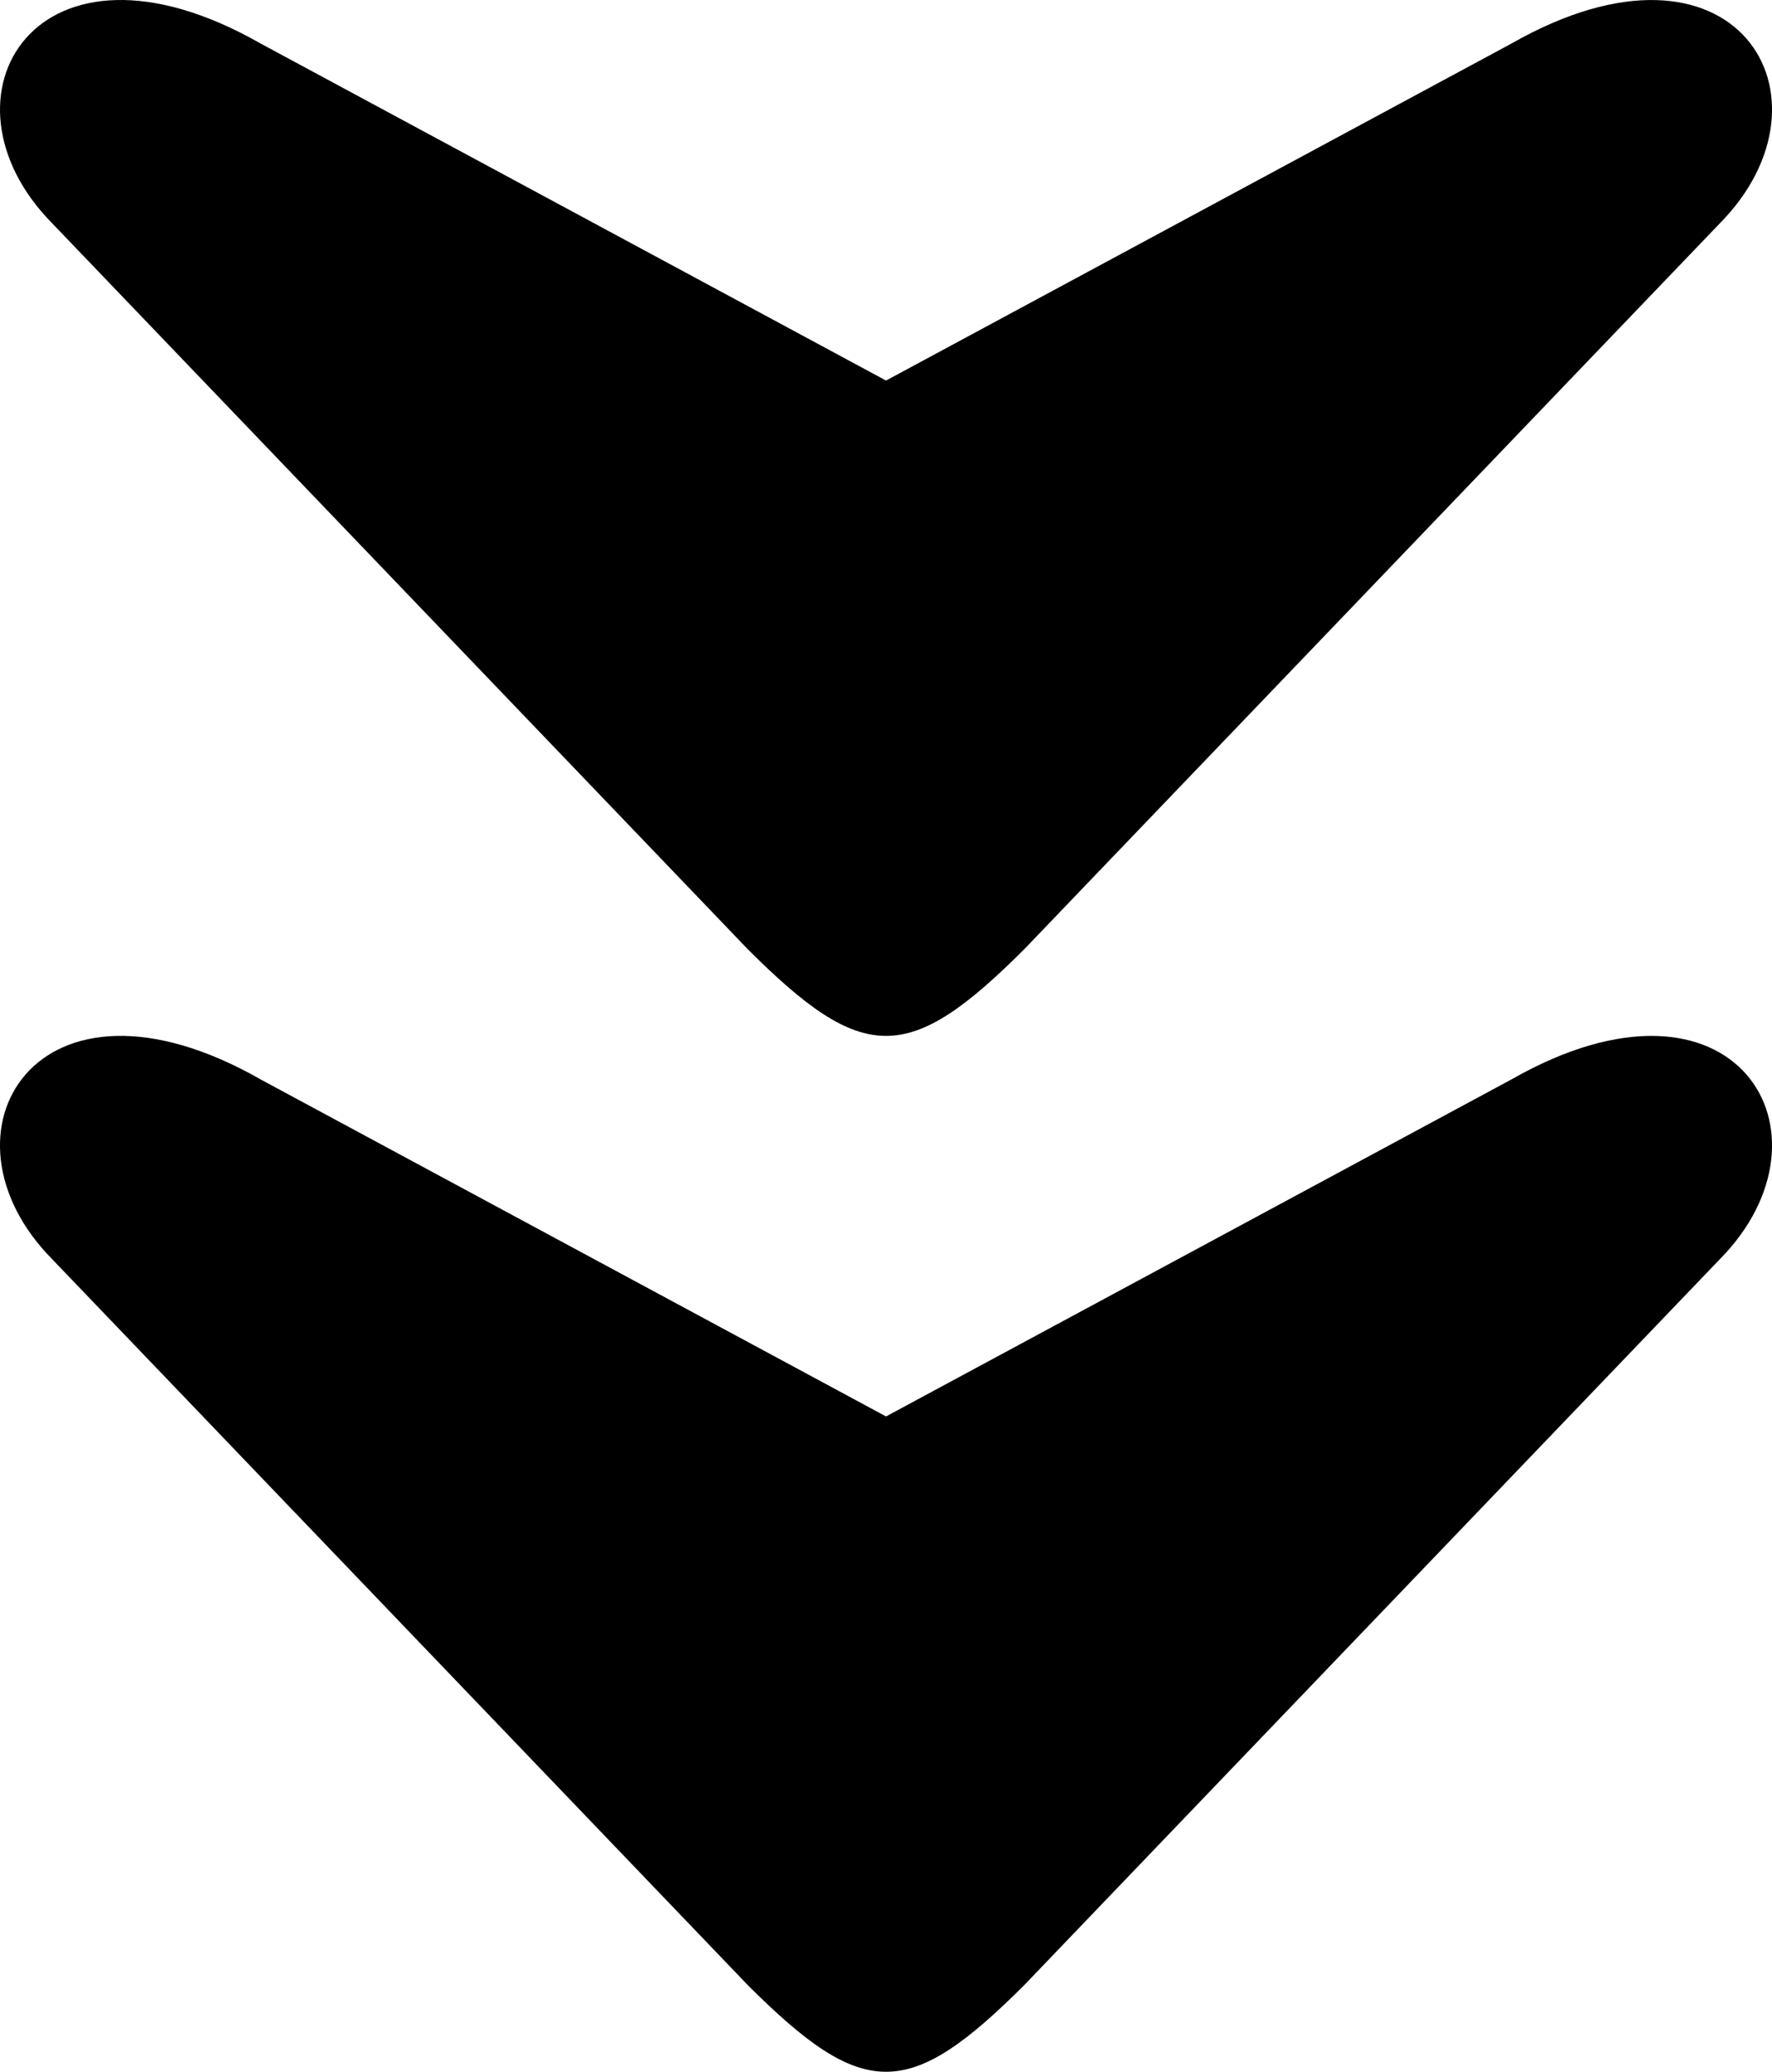
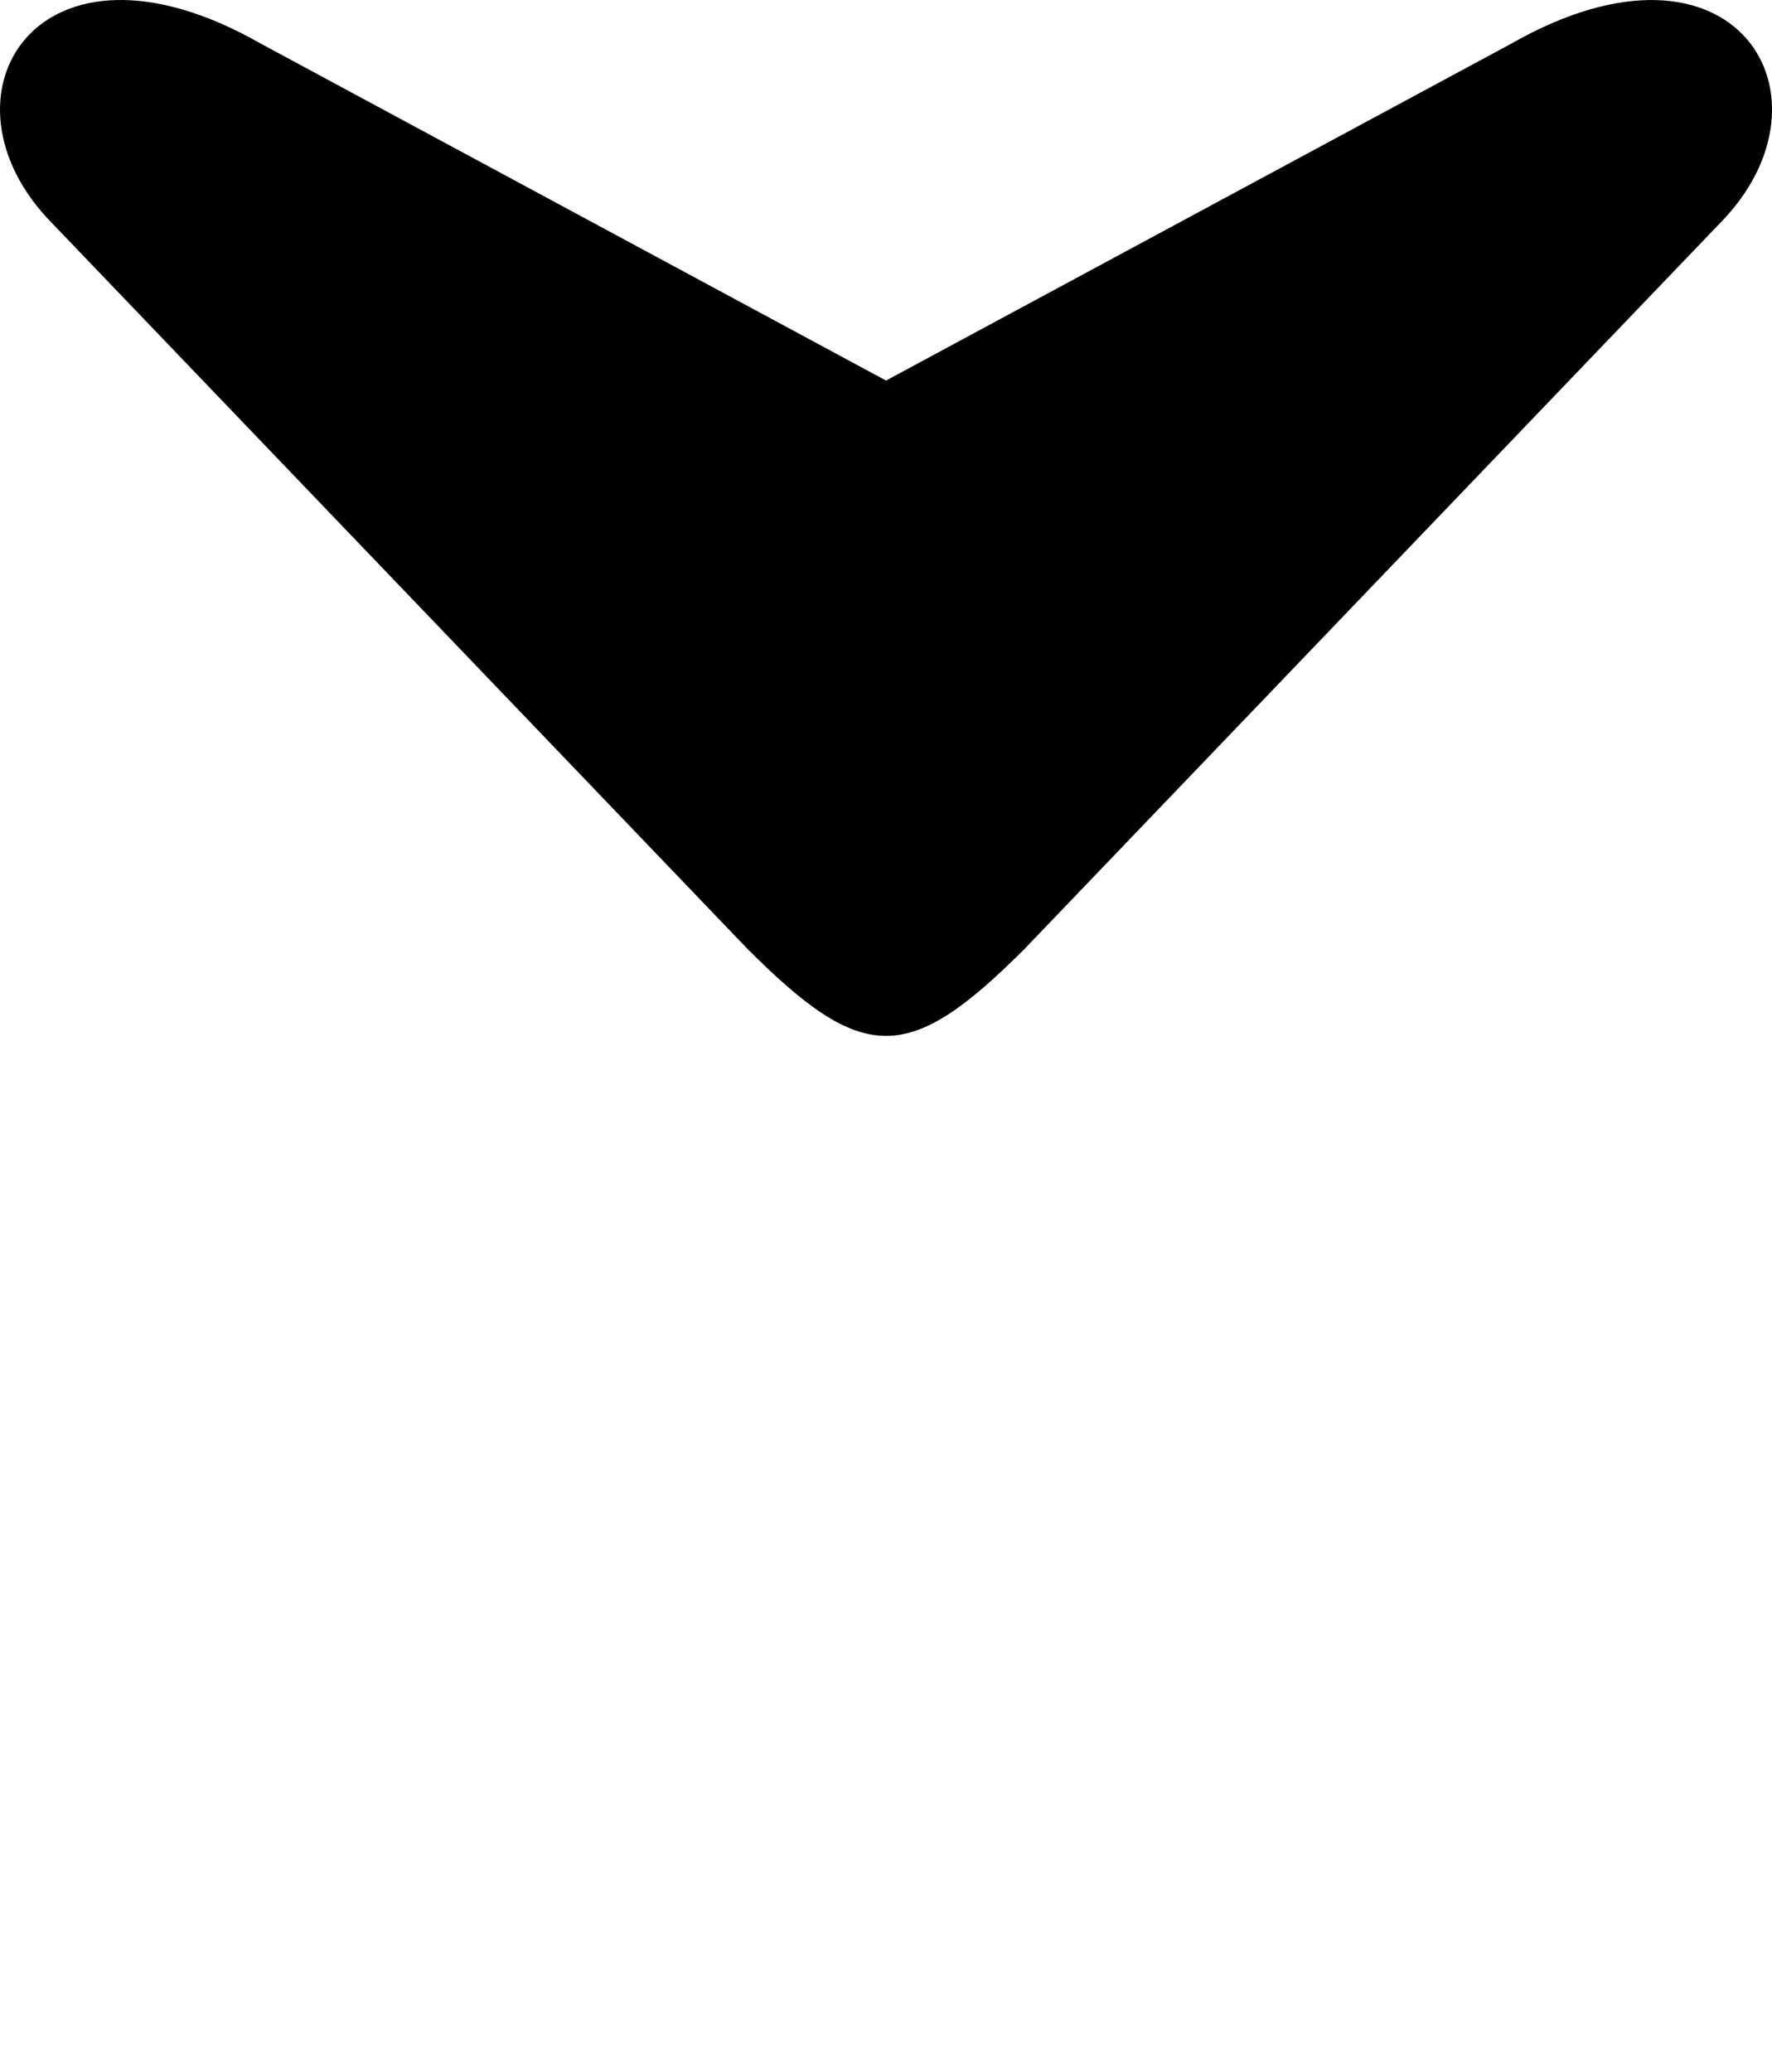
<svg xmlns="http://www.w3.org/2000/svg" id="Layer_2" data-name="Layer 2" viewBox="0 0 512 598.56">
  <defs>
    <style>      .cls-1 {        fill-rule: evenodd;      }    </style>
  </defs>
  <g id="Layer_1-2" data-name="Layer 1">
-     <path class="cls-1" d="M75.33,311.87c-64.76-36.93-96.19,15.6-60.2,51.98l200.87,209.61c33.47,33.47,46.53,33.47,80.01,0l200.87-209.61c35.98-36.38,4.56-88.9-60.2-51.97l-180.67,97.35-180.67-97.35Z" />
    <path class="cls-1" d="M75.33,12.59C10.57-24.34-20.85,28.19,15.13,64.57l200.87,209.61c33.47,33.47,46.53,33.47,80.01,0l200.87-209.61c35.98-36.38,4.56-88.9-60.2-51.97l-180.67,97.35L75.33,12.59Z" />
  </g>
</svg>